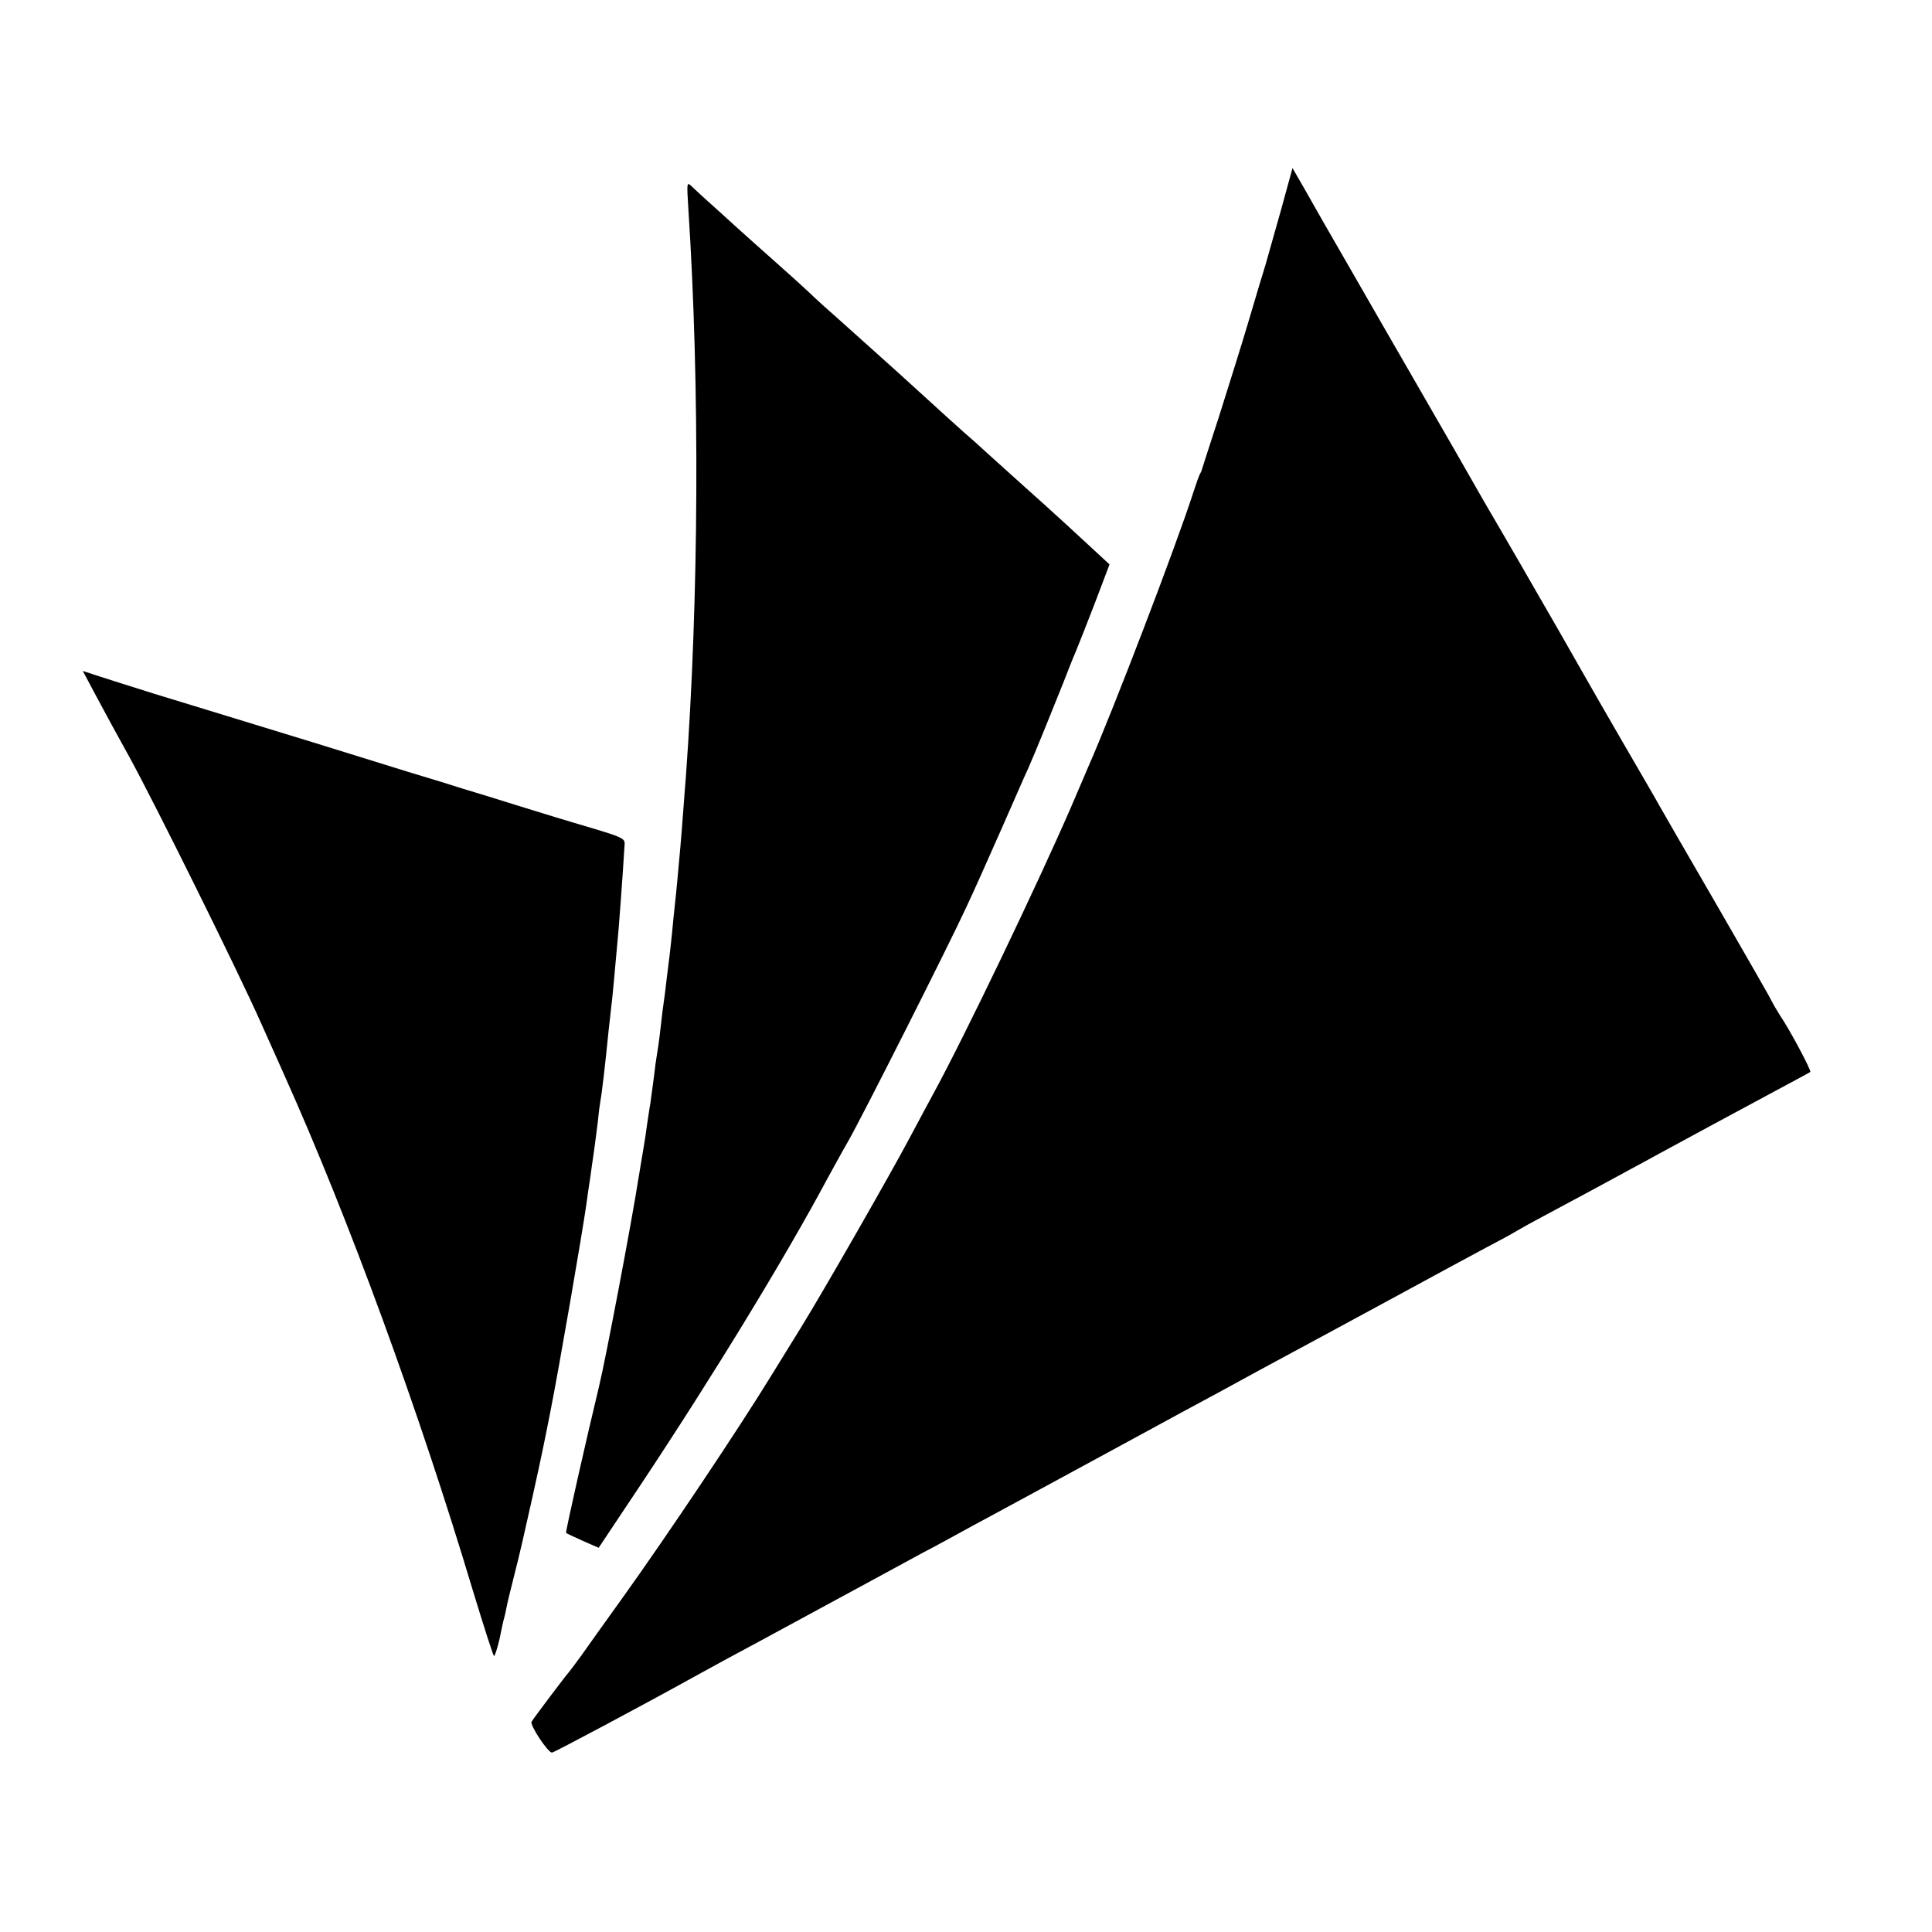
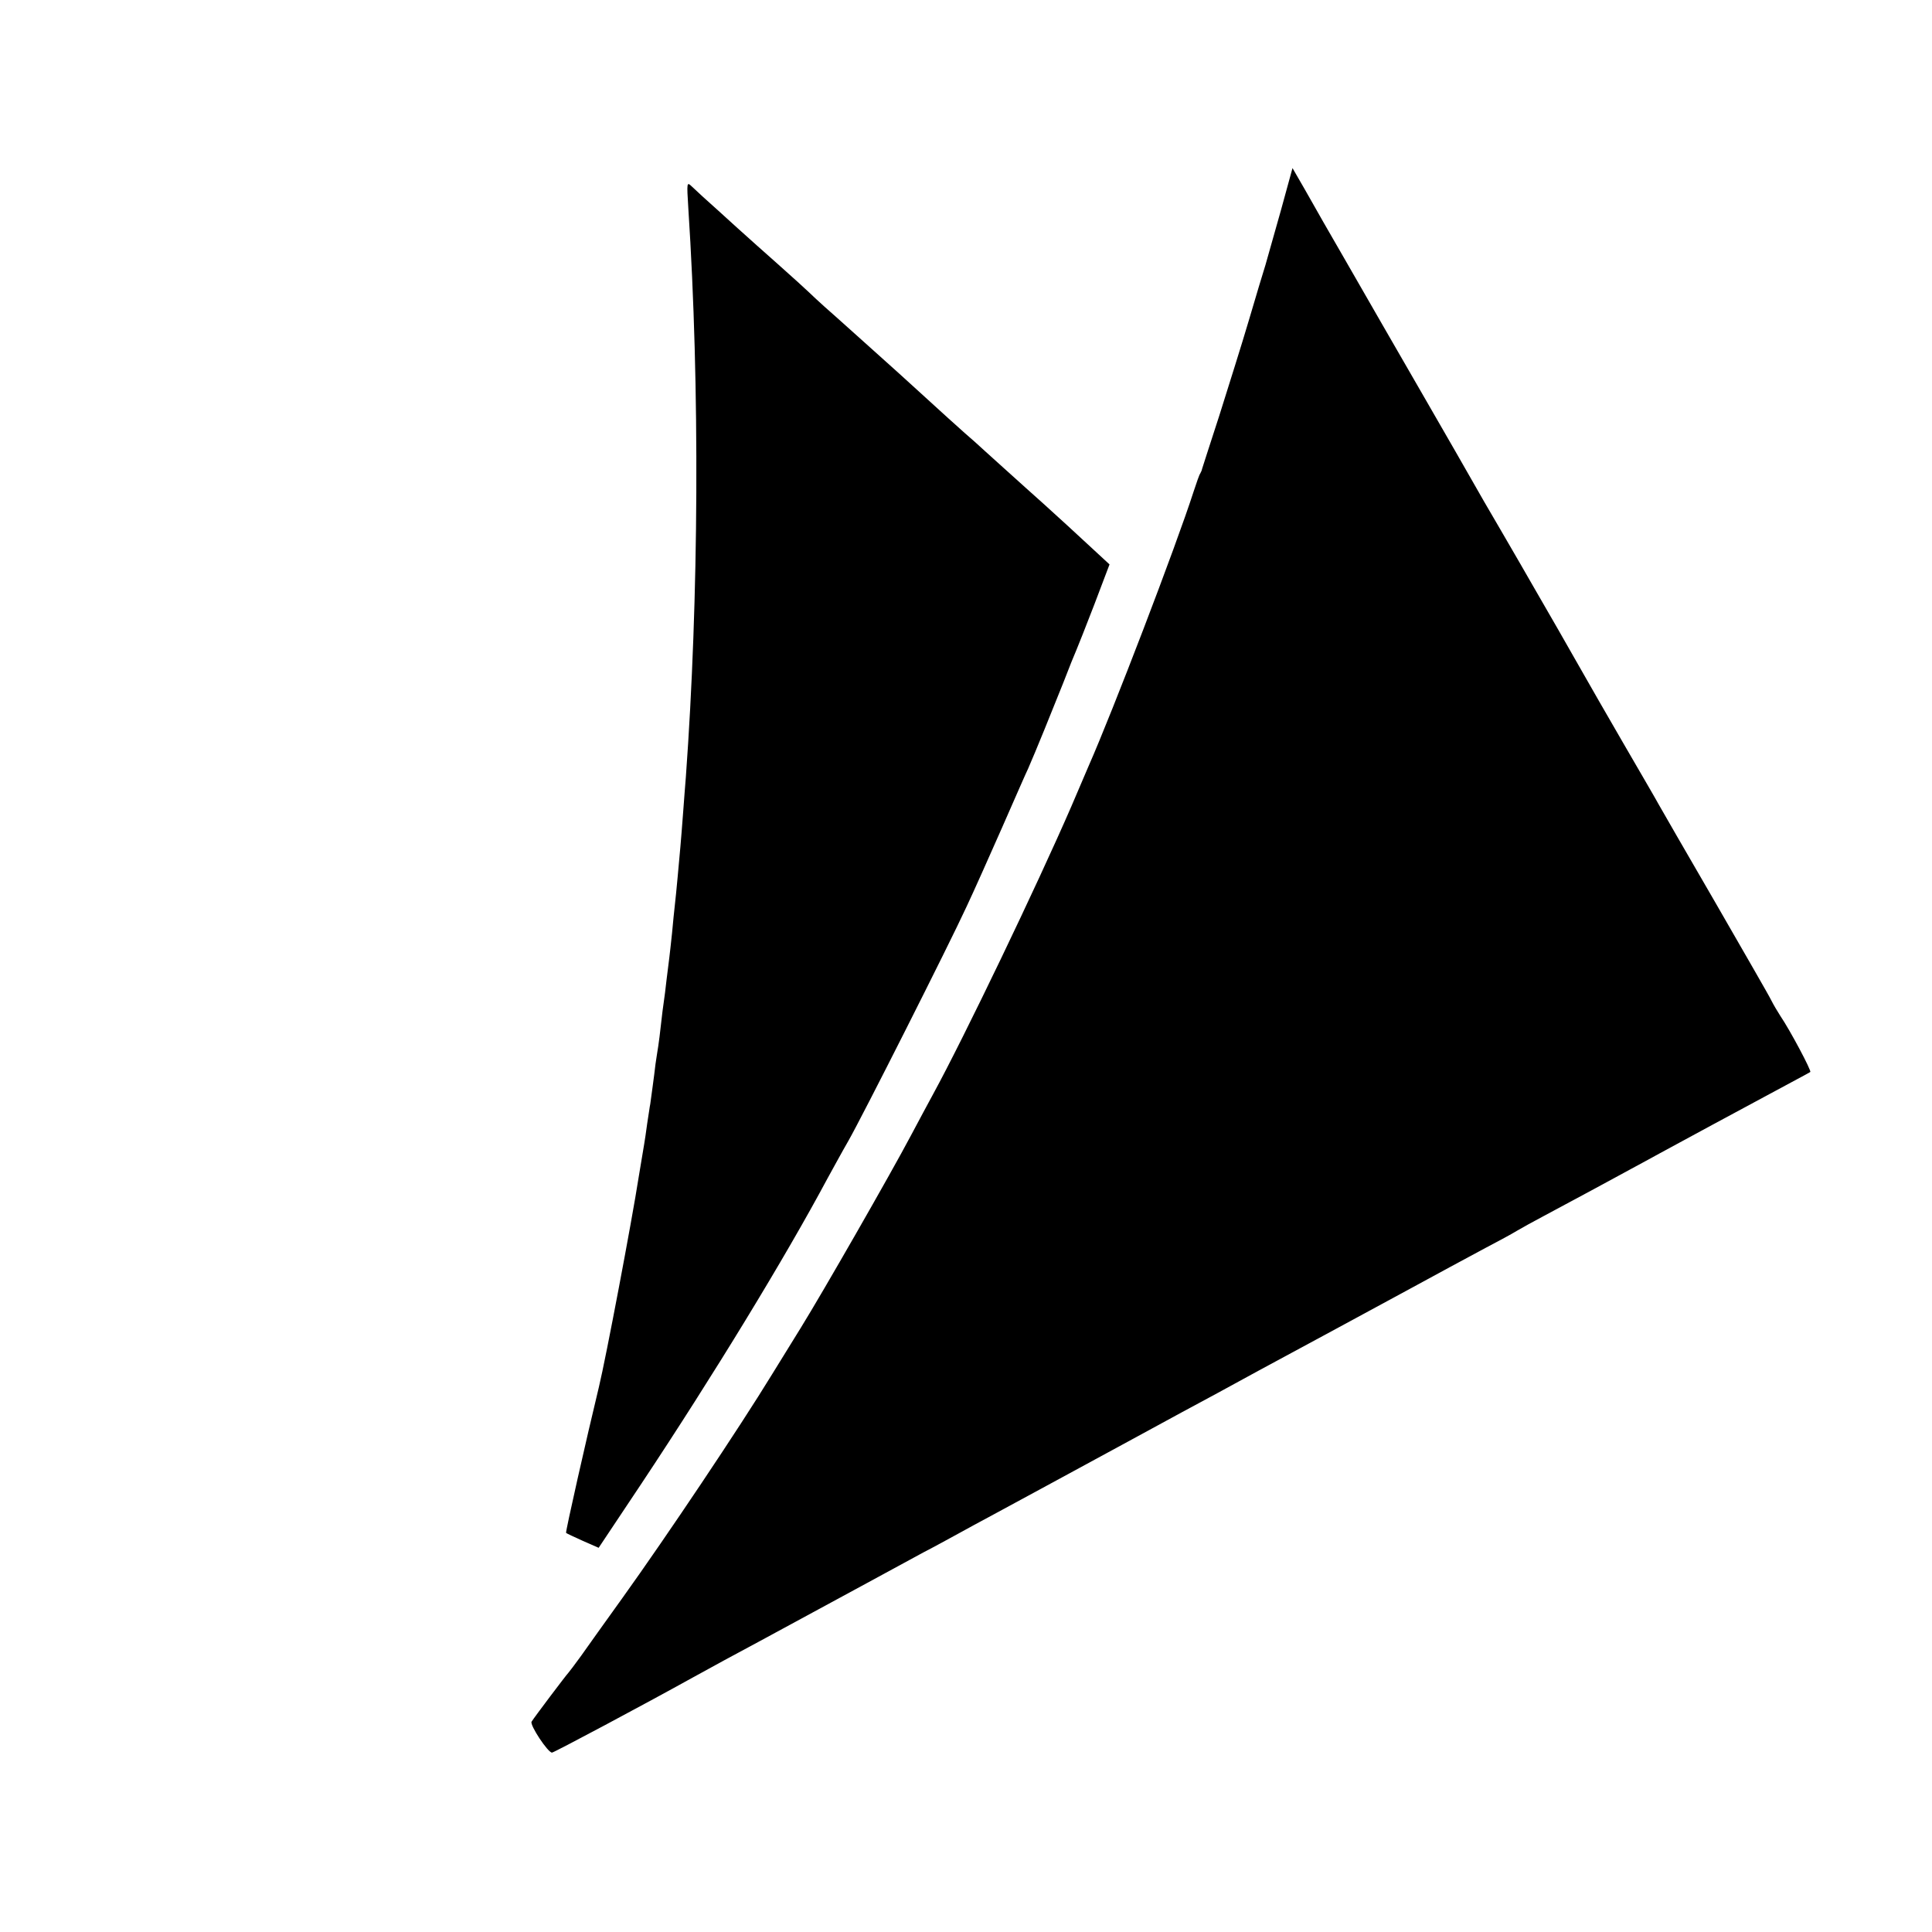
<svg xmlns="http://www.w3.org/2000/svg" version="1.0" width="700pt" height="700pt" viewBox="0 0 700 700" preserveAspectRatio="xMidYMid meet">
  <g transform="translate(0,700) scale(0.1,-0.1)" fill="#000000" stroke="none">
    <path d="M4641 6238 c-24 -84 -49 -173 -56 -198 -8 -25 -35 -115 -60 -200 -25 -85 -74 -240 -107 -345 -34 -104 -62 -192 -63 -195 0 -3 -3 -9 -6 -15 -4 -5 -14 -35 -24 -65 -64 -199 -294 -799 -381 -996 -7 -16 -35 -82 -62 -145 -124 -286 -390 -840 -501 -1043 -15 -28 -52 -96 -81 -151 -74 -140 -320 -569 -398 -695 -36 -58 -83 -134 -105 -170 -118 -193 -382 -587 -542 -810 -61 -85 -129 -180 -150 -210 -22 -30 -42 -57 -45 -60 -8 -8 -125 -163 -134 -178 -7 -12 59 -112 74 -112 7 0 337 176 510 272 25 14 77 42 115 63 39 21 97 52 130 70 304 165 532 288 590 320 39 20 97 52 130 70 33 18 80 44 105 57 164 89 235 127 485 263 154 84 309 168 345 187 36 20 229 125 430 233 201 109 388 210 415 225 28 15 86 46 130 70 44 23 94 50 110 60 17 10 60 34 98 54 170 91 201 108 260 140 34 18 82 45 107 58 25 14 81 44 125 68 44 24 98 53 120 65 22 12 110 59 195 105 85 46 157 84 159 86 5 4 -73 151 -109 204 -9 14 -24 39 -32 55 -8 17 -100 176 -203 355 -104 179 -196 339 -205 355 -9 17 -68 118 -130 225 -62 107 -124 215 -138 240 -14 25 -58 101 -97 170 -40 69 -82 142 -94 163 -29 50 -49 86 -111 192 -58 99 -54 92 -167 290 -44 77 -165 286 -268 465 -103 179 -197 343 -210 365 -12 22 -43 75 -67 118 l-45 78 -42 -153z" />
    <path d="M2494 6244 c42 -645 38 -1413 -9 -2059 -2 -27 -7 -86 -10 -130 -3 -44 -8 -100 -10 -125 -2 -25 -7 -74 -10 -110 -3 -36 -8 -81 -10 -100 -2 -19 -7 -64 -10 -100 -4 -36 -8 -76 -10 -90 -2 -14 -6 -50 -10 -80 -3 -30 -8 -66 -10 -80 -2 -14 -7 -50 -10 -80 -3 -30 -8 -66 -10 -80 -2 -14 -7 -43 -10 -65 -5 -45 -16 -122 -19 -145 -2 -8 -6 -40 -11 -70 -4 -30 -9 -64 -11 -75 -2 -11 -11 -65 -20 -120 -24 -155 -119 -657 -144 -760 -45 -186 -122 -527 -119 -529 2 -2 30 -15 61 -29 l57 -25 154 231 c261 393 521 819 675 1107 20 36 53 97 75 135 49 85 365 711 429 850 26 55 83 183 128 285 45 102 87 199 95 215 26 59 88 212 127 310 21 55 43 109 48 120 5 11 34 85 65 165 l55 145 -53 49 c-82 76 -118 109 -182 167 -33 30 -100 89 -148 133 -48 43 -95 86 -105 95 -22 18 -171 153 -212 191 -15 14 -45 41 -66 60 -76 68 -229 206 -268 240 -21 19 -46 42 -55 51 -9 9 -61 56 -116 105 -55 49 -105 93 -111 99 -6 5 -49 44 -94 85 -46 41 -92 83 -103 94 -19 18 -19 17 -13 -80z" />
-     <path d="M349 4477 c27 -51 81 -150 121 -222 93 -170 390 -769 475 -960 37 -82 75 -168 85 -190 233 -519 487 -1213 683 -1867 40 -131 74 -238 77 -238 3 0 12 28 20 62 7 35 14 68 16 73 2 6 6 24 9 40 3 17 17 73 30 125 14 52 42 176 64 275 35 158 45 208 66 315 30 151 115 643 130 750 3 25 8 56 10 70 2 14 7 45 10 70 4 25 8 56 10 70 2 14 7 52 11 85 3 33 8 69 10 80 4 19 18 137 29 250 3 28 8 68 10 90 3 22 7 66 10 98 3 31 7 81 10 110 7 68 21 261 28 376 2 23 -6 27 -123 62 -69 20 -190 57 -270 82 -80 25 -167 52 -195 60 -27 9 -115 36 -195 60 -80 25 -235 73 -345 107 -394 121 -432 132 -575 176 -80 25 -171 54 -202 64 l-58 19 49 -92z" />
  </g>
</svg>